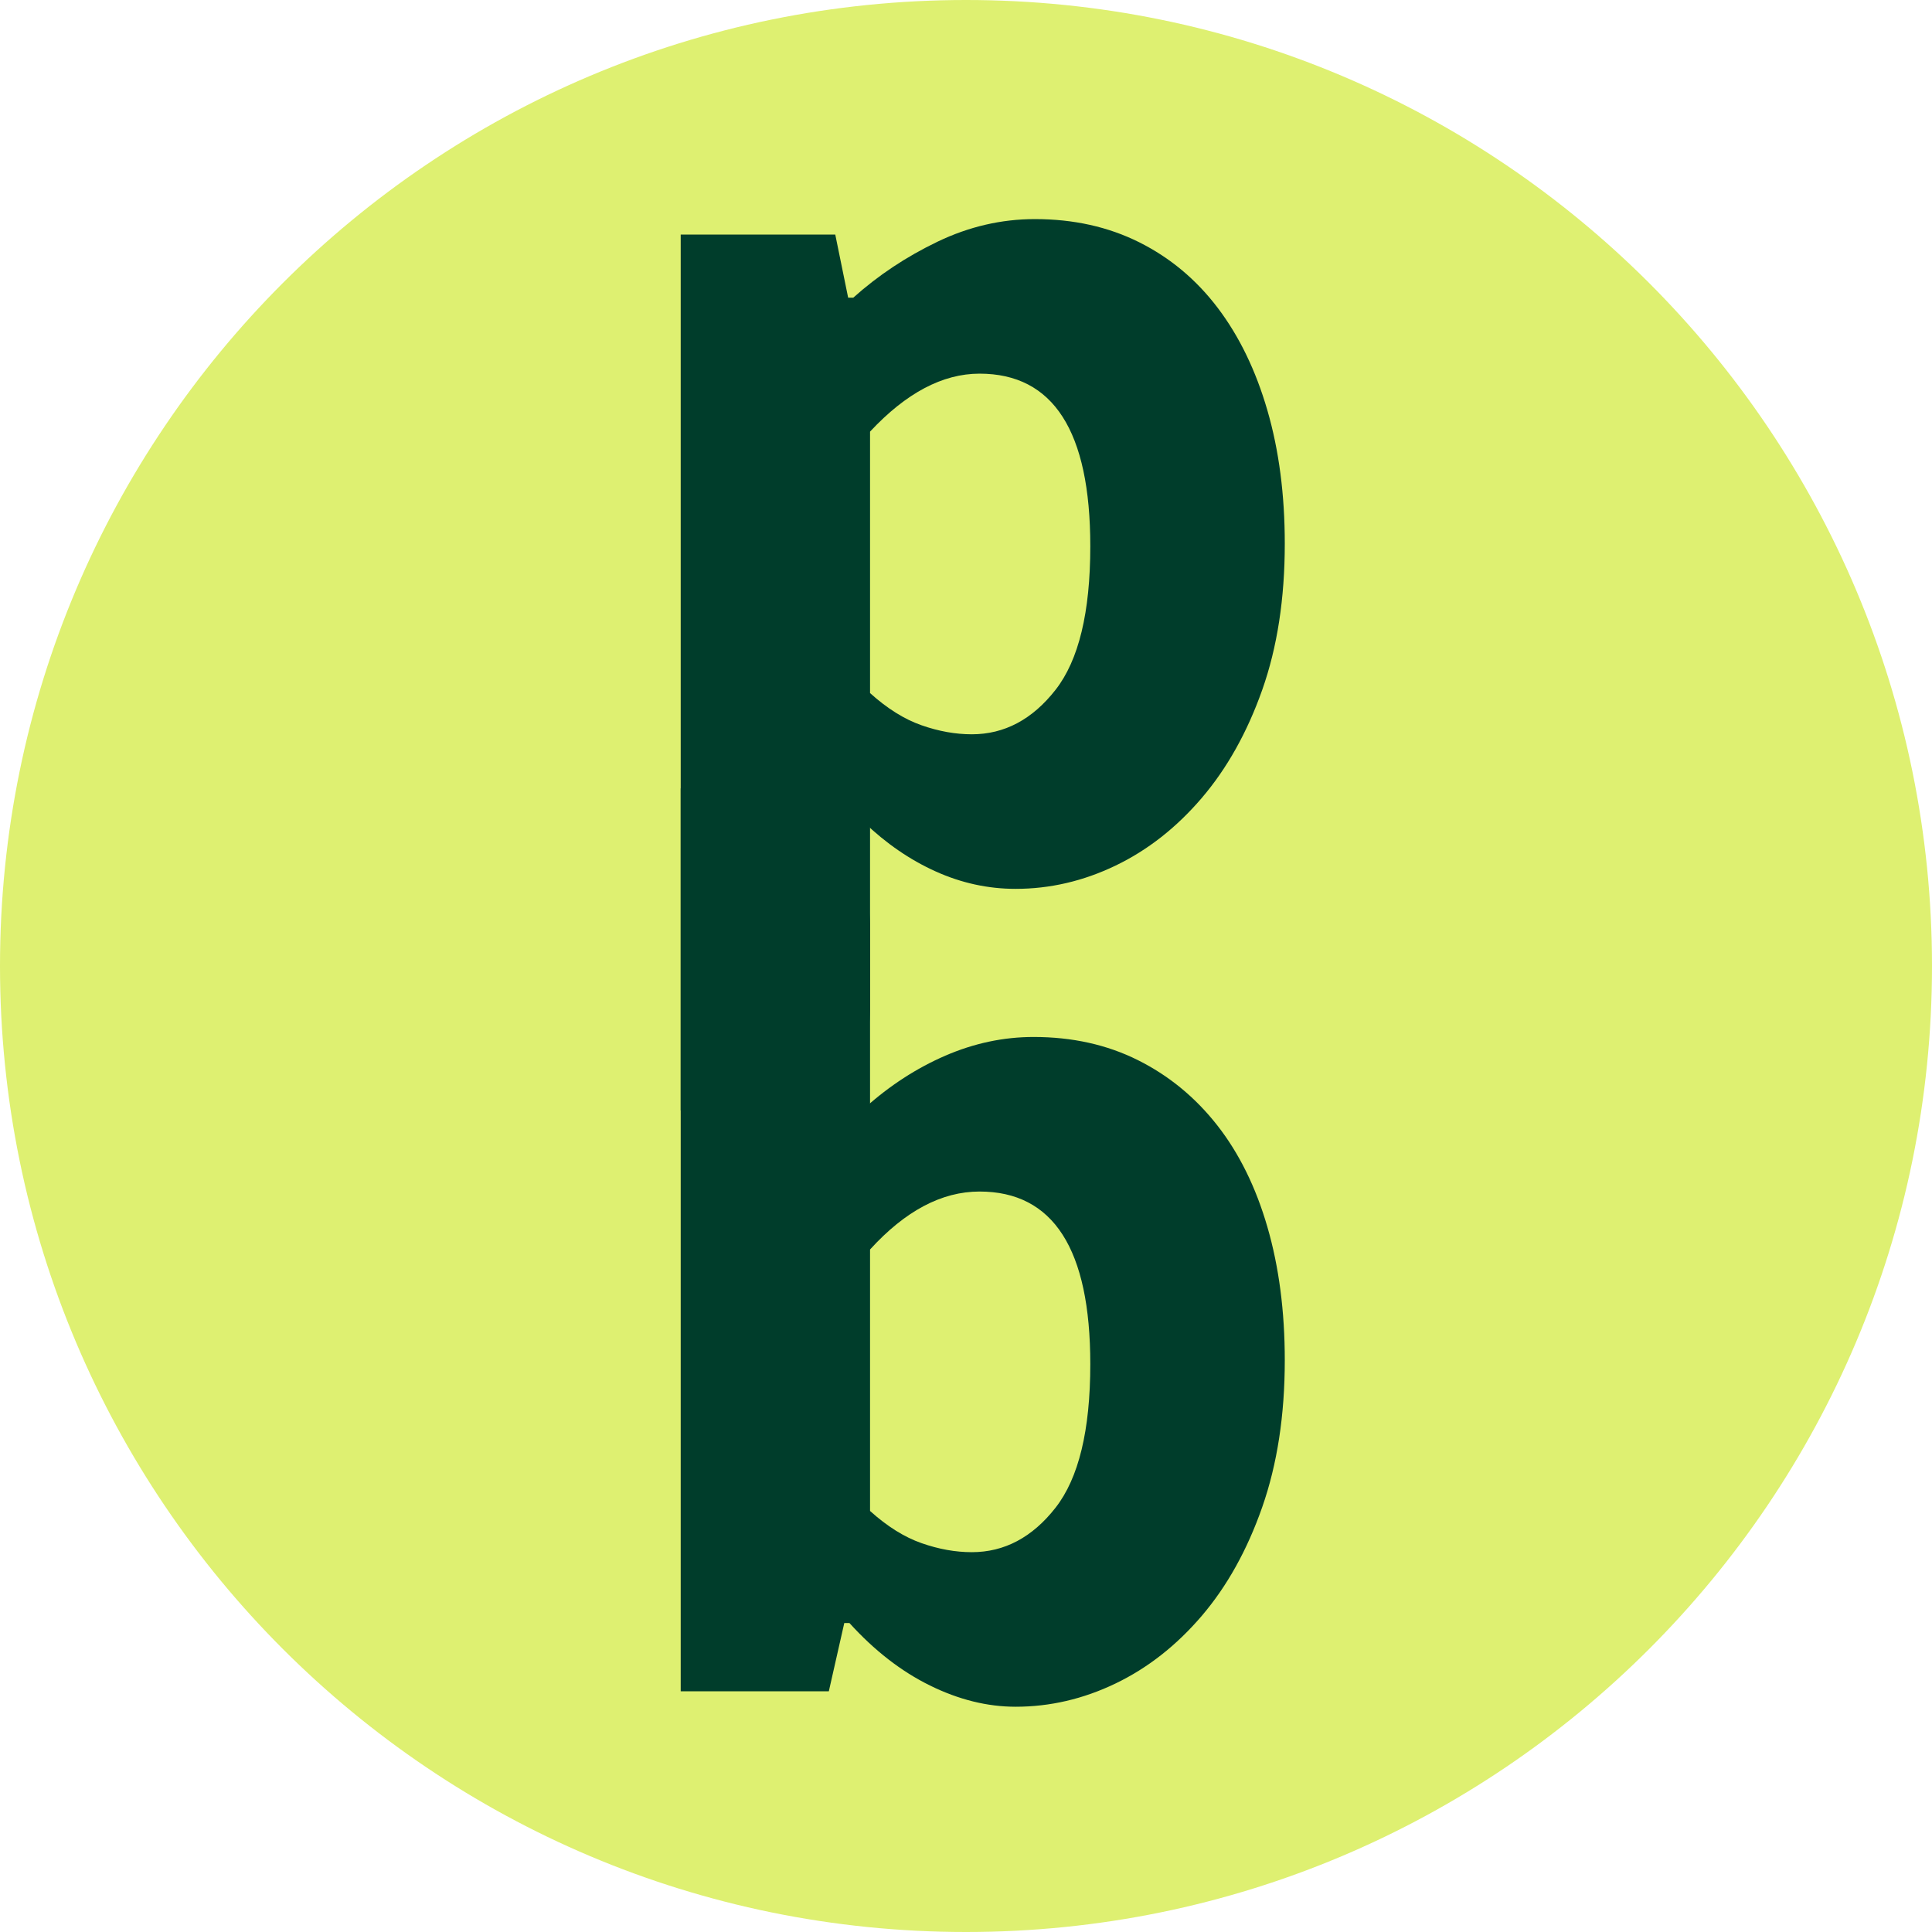
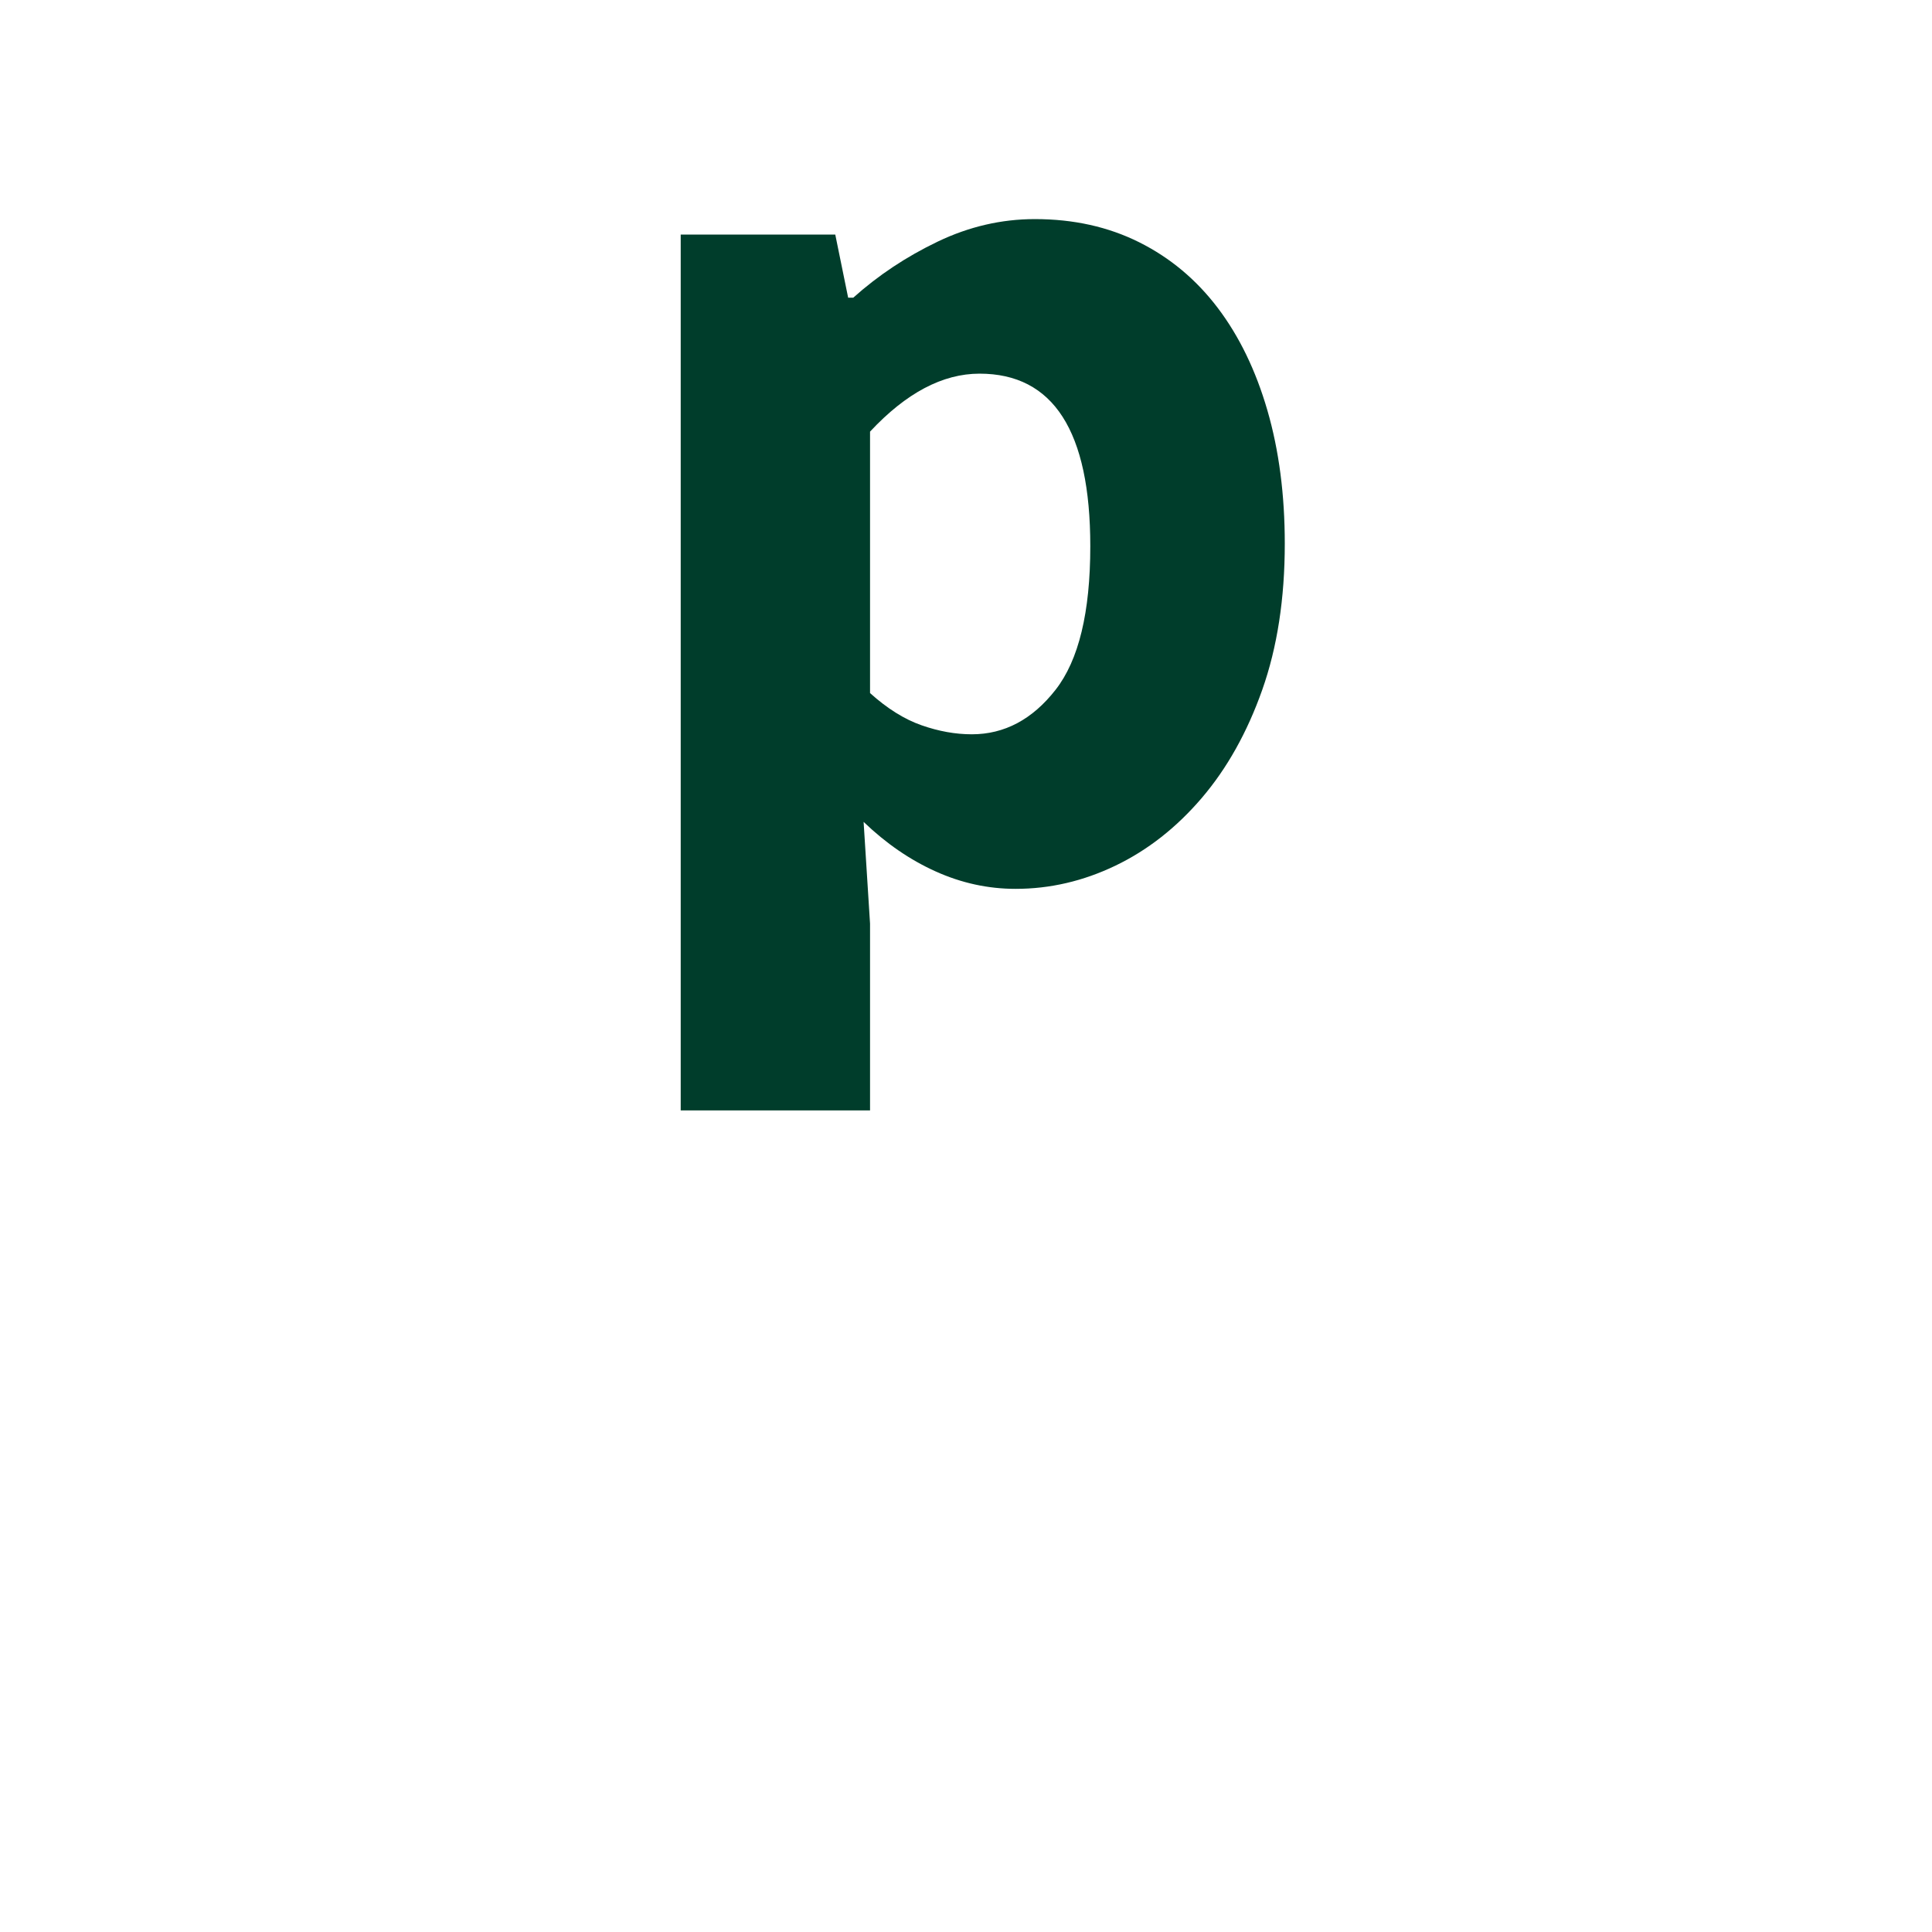
<svg xmlns="http://www.w3.org/2000/svg" width="500" zoomAndPan="magnify" viewBox="0 0 375 375" height="500" preserveAspectRatio="xMidYMid meet" version="1.0">
  <defs>
    <g />
    <clipPath id="4377572297">
-       <path d="M 187.5 0 C 83.945 0 0 83.945 0 187.5 C 0 291.055 83.945 375 187.5 375 C 291.055 375 375 291.055 375 187.5 C 375 83.945 291.055 0 187.5 0 Z M 187.5 0 " clip-rule="nonzero" />
-     </clipPath>
+       </clipPath>
    <clipPath id="ba5faada6c">
      <path d="M 0 0 L 375 0 L 375 375 L 0 375 Z M 0 0 " clip-rule="nonzero" />
    </clipPath>
    <clipPath id="78e2def887">
      <path d="M 187.5 0 C 83.945 0 0 83.945 0 187.5 C 0 291.055 83.945 375 187.5 375 C 291.055 375 375 291.055 375 187.5 C 375 83.945 291.055 0 187.5 0 Z M 187.5 0 " clip-rule="nonzero" />
    </clipPath>
    <clipPath id="d9acd58ecb">
-       <rect x="0" width="375" y="0" height="375" />
-     </clipPath>
+       </clipPath>
  </defs>
  <g clip-path="url(#4377572297)">
    <g transform="matrix(1, 0, 0, 1, 0, 0)">
      <g clip-path="url(#d9acd58ecb)">
        <g clip-path="url(#ba5faada6c)">
          <g clip-path="url(#78e2def887)">
            <rect x="-82.5" width="540" fill="#def071" height="540" y="-82.5" fill-opacity="1" />
          </g>
        </g>
      </g>
    </g>
  </g>
  <g fill="#003d2b" fill-opacity="1">
    <g transform="translate(115.875, 169.526)">
      <g>
        <path d="M 16.25 46 L 16.25 -124 L 46.25 -124 L 48.75 -111.75 L 49.75 -111.75 C 54.582 -116.082 60.039 -119.707 66.125 -122.625 C 72.207 -125.539 78.5 -127 85 -127 C 92.5 -127 99.25 -125.5 105.25 -122.5 C 111.25 -119.5 116.332 -115.25 120.5 -109.75 C 124.664 -104.25 127.875 -97.625 130.125 -89.875 C 132.375 -82.125 133.5 -73.5 133.5 -64 C 133.5 -53.332 132.039 -43.875 129.125 -35.625 C 126.207 -27.375 122.289 -20.375 117.375 -14.625 C 112.457 -8.875 106.875 -4.5 100.625 -1.5 C 94.375 1.5 87.914 3 81.25 3 C 75.914 3 70.75 1.875 65.75 -0.375 C 60.75 -2.625 56.082 -5.832 51.75 -10 L 53 9.75 L 53 46 Z M 72.75 -27 C 79.082 -27 84.5 -29.875 89 -35.625 C 93.5 -41.375 95.75 -50.664 95.75 -63.5 C 95.75 -85.832 88.582 -97 74.25 -97 C 67.082 -97 60 -93.25 53 -85.75 L 53 -35 C 56.332 -32 59.664 -29.914 63 -28.75 C 66.332 -27.582 69.582 -27 72.75 -27 Z M 72.75 -27 " />
      </g>
    </g>
  </g>
  <g fill="#003d2b" fill-opacity="1">
    <g transform="translate(115.875, 328.276)">
      <g>
-         <path d="M 81.25 3 C 75.75 3 70.207 1.625 64.625 -1.125 C 59.039 -3.875 53.832 -7.914 49 -13.25 L 48 -13.25 L 45 0 L 16.25 0 L 16.25 -175.25 L 53 -175.25 L 53 -132.25 L 52 -113.25 C 56.832 -117.582 62.039 -120.957 67.625 -123.375 C 73.207 -125.789 78.914 -127 84.75 -127 C 92.25 -127 99 -125.5 105 -122.5 C 111 -119.5 116.125 -115.289 120.375 -109.875 C 124.625 -104.457 127.875 -97.875 130.125 -90.125 C 132.375 -82.375 133.5 -73.75 133.5 -64.25 C 133.5 -53.582 132.039 -44.082 129.125 -35.75 C 126.207 -27.414 122.289 -20.375 117.375 -14.625 C 112.457 -8.875 106.875 -4.5 100.625 -1.5 C 94.375 1.5 87.914 3 81.25 3 Z M 72.75 -27 C 79.082 -27 84.5 -29.875 89 -35.625 C 93.5 -41.375 95.75 -50.664 95.75 -63.5 C 95.75 -85.832 88.582 -97 74.25 -97 C 66.914 -97 59.832 -93.25 53 -85.75 L 53 -35 C 56.332 -32 59.664 -29.914 63 -28.75 C 66.332 -27.582 69.582 -27 72.75 -27 Z M 72.75 -27 " />
-       </g>
+         </g>
    </g>
  </g>
</svg>